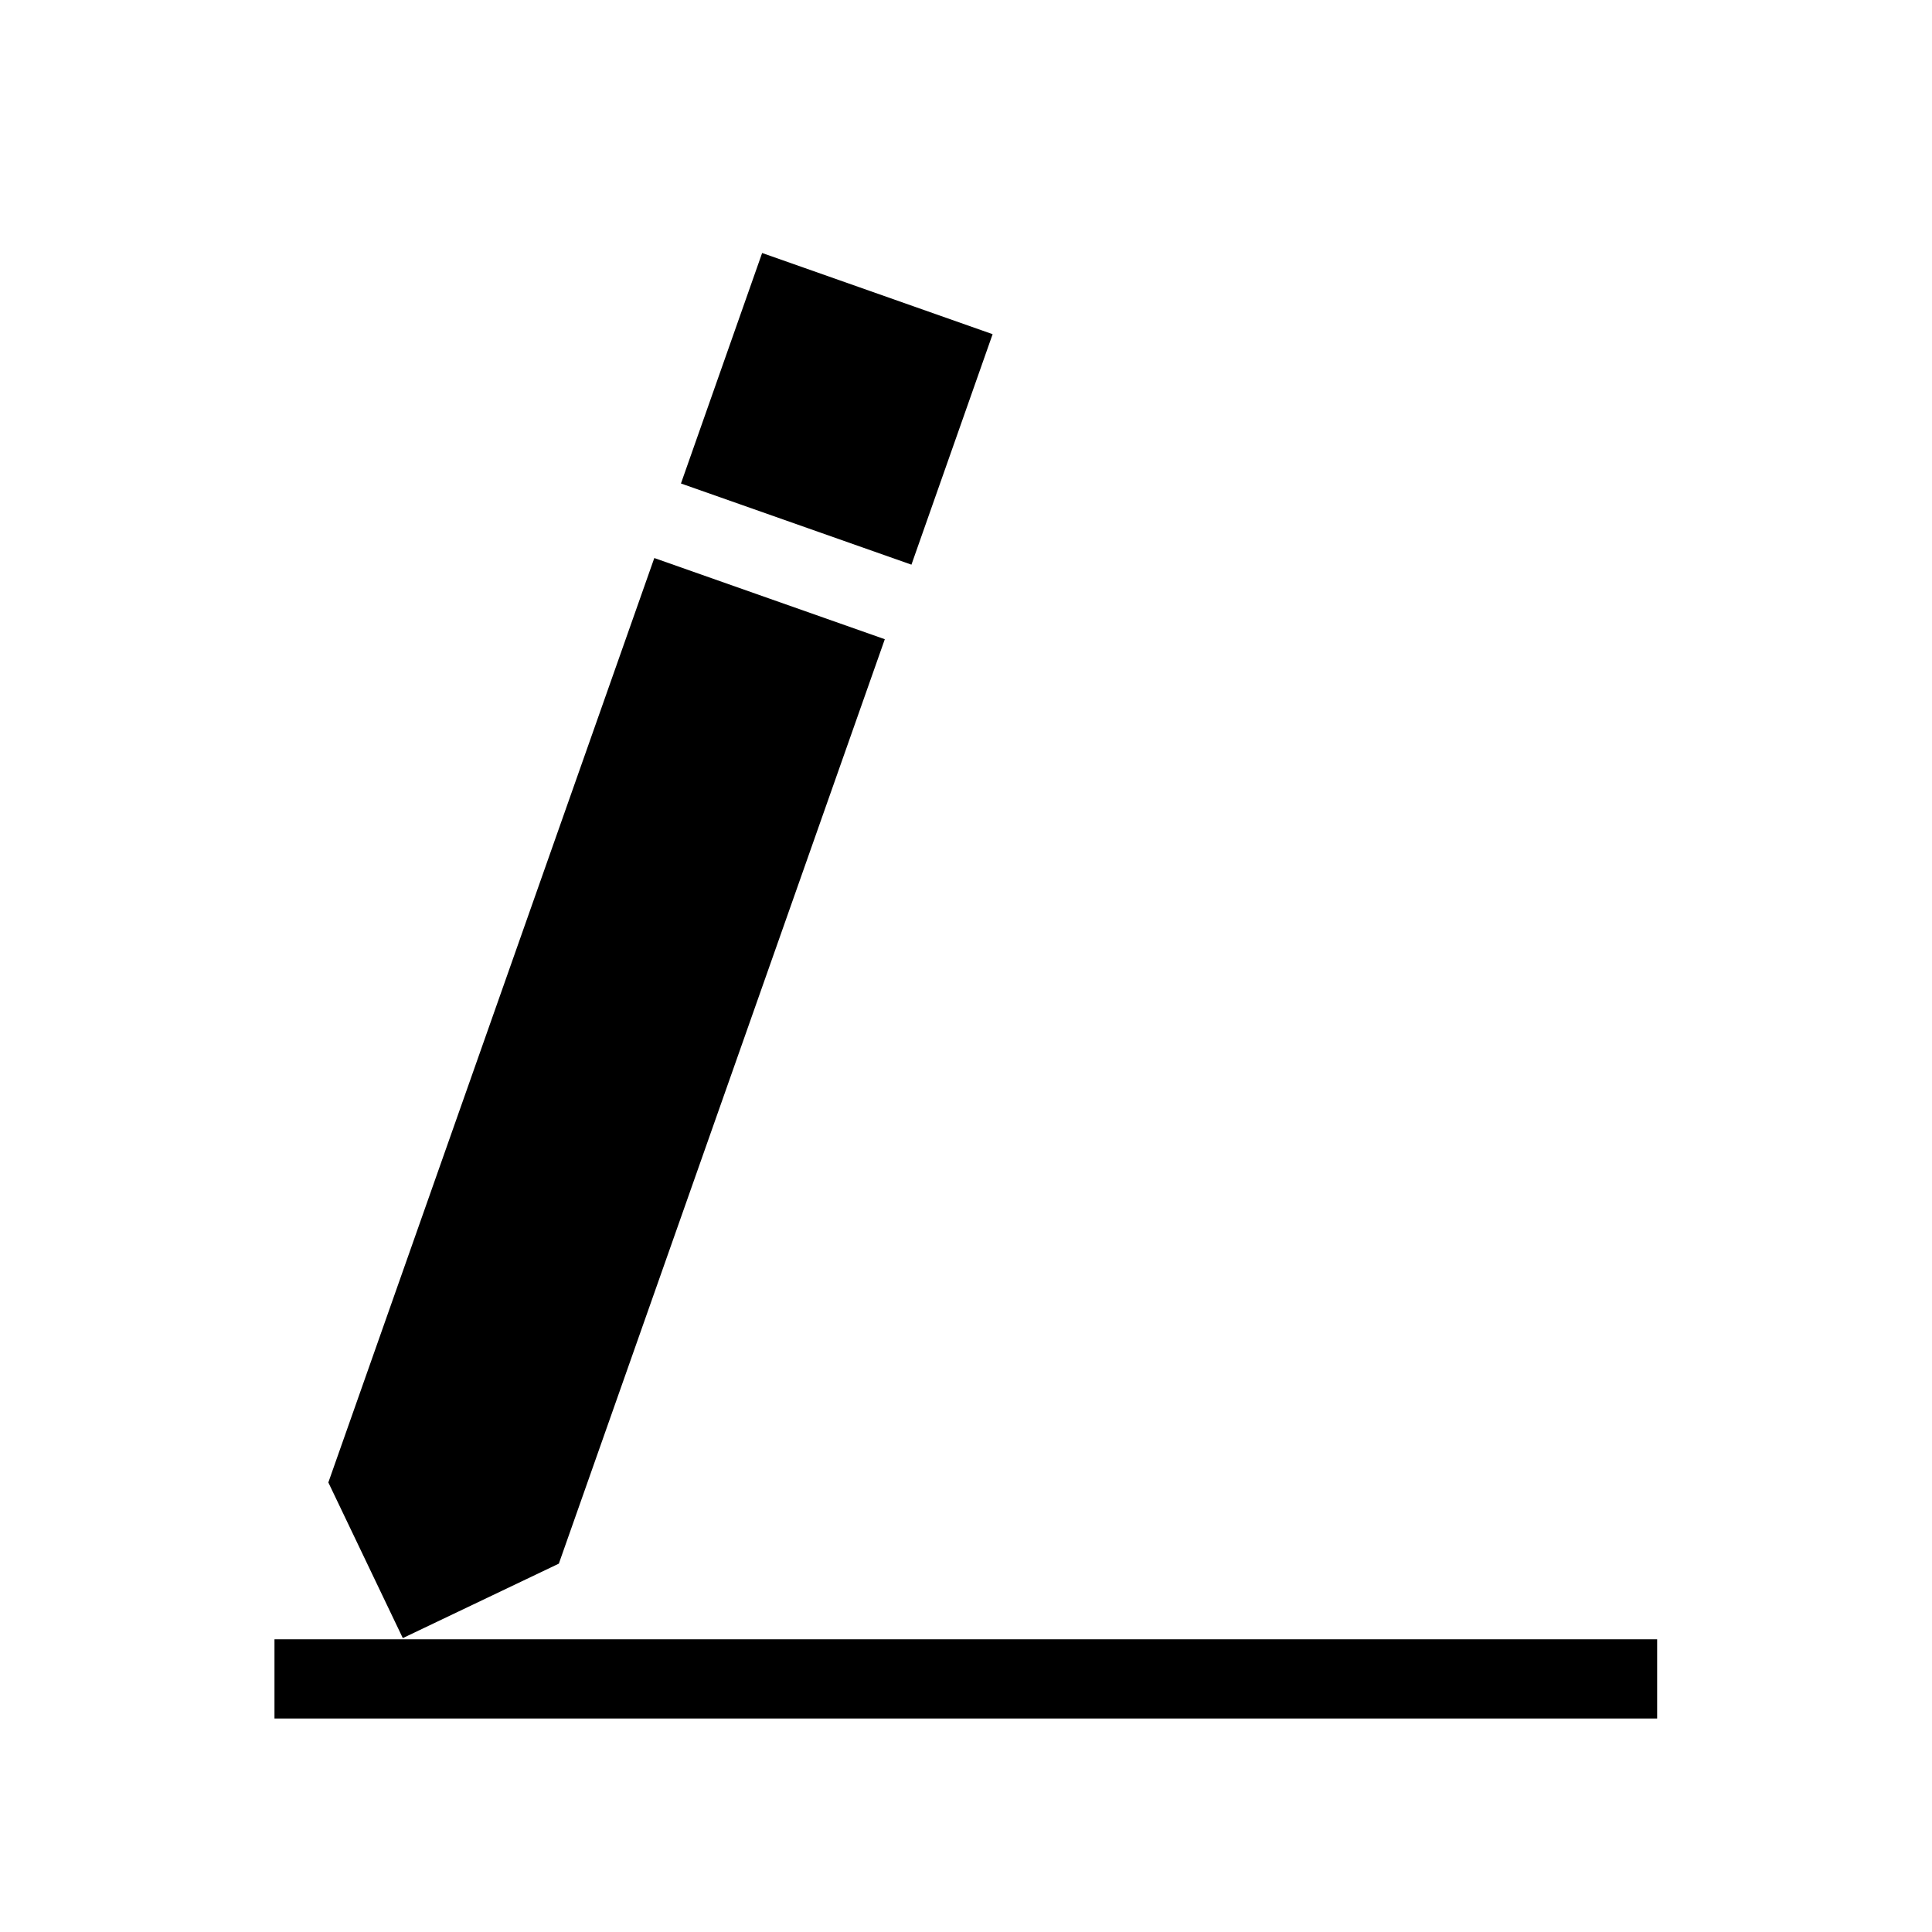
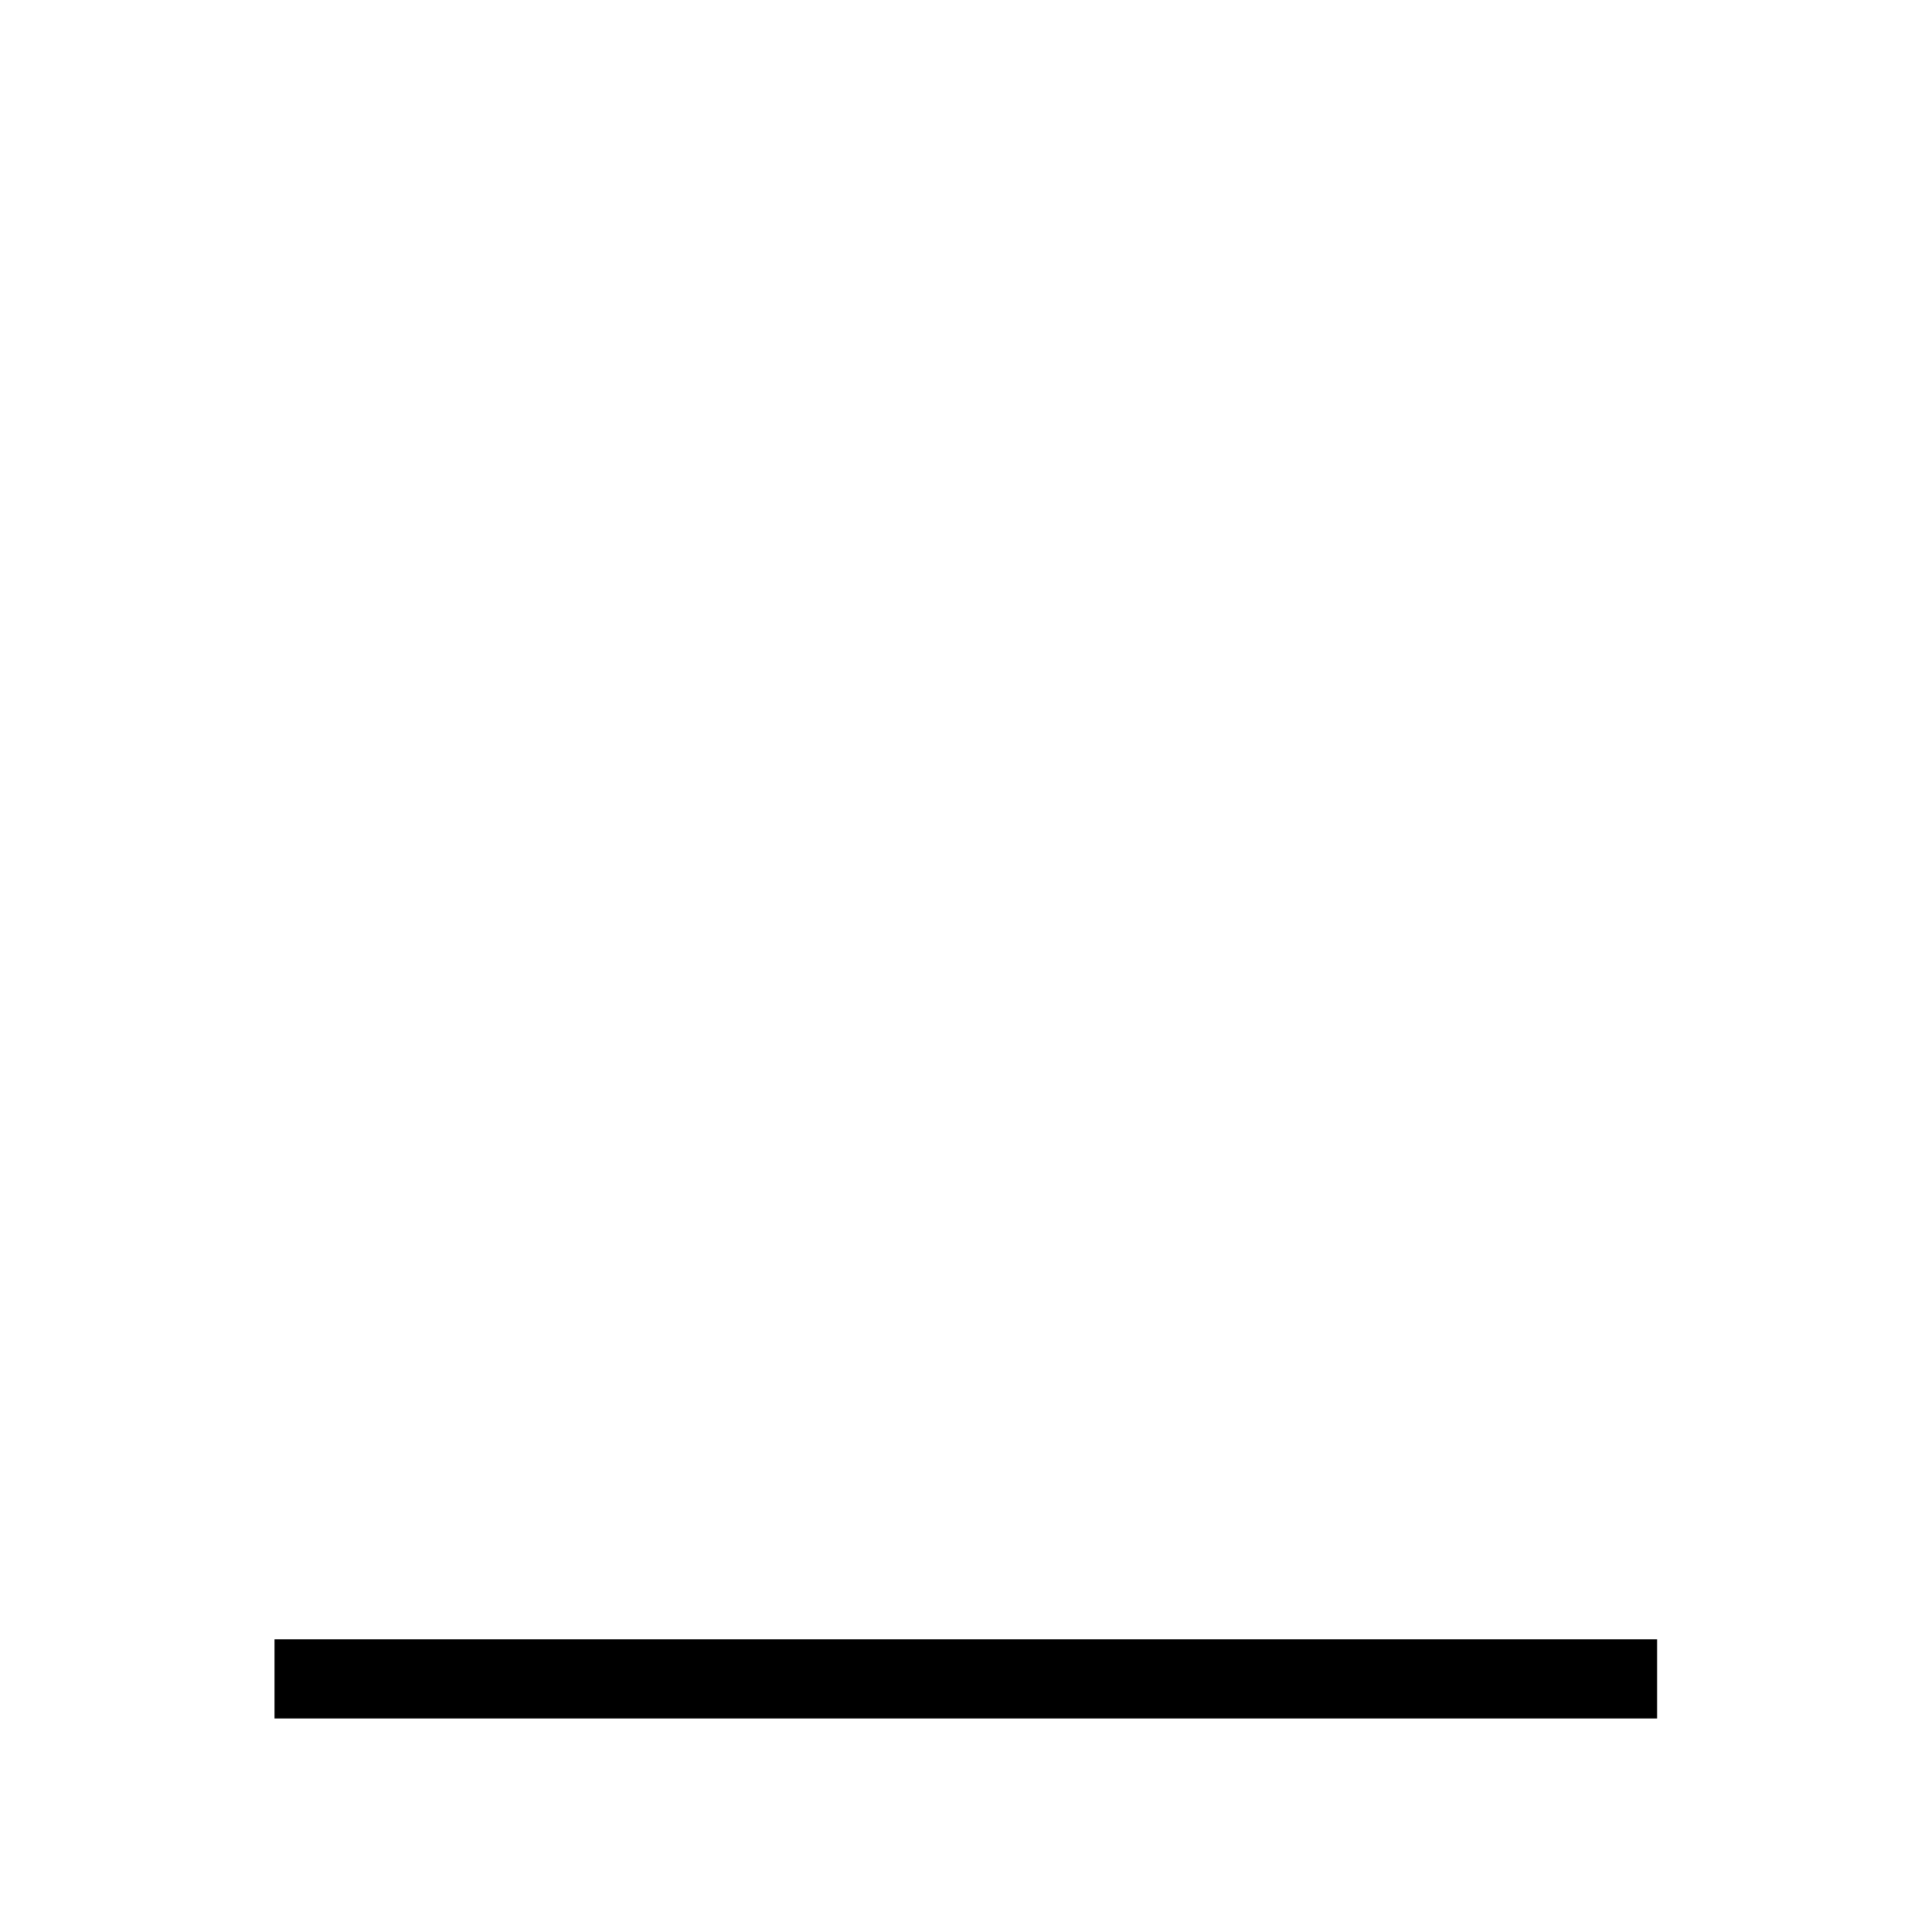
<svg xmlns="http://www.w3.org/2000/svg" fill="#000000" width="800px" height="800px" version="1.1" viewBox="144 144 512 512">
  <g>
-     <path d="m292.1 558.38 86.383-244.98-61.086-21.516-86.383 244.98 19.734 41.25z" />
-     <path d="m324.46 272.13 21.512-61.082 61.082 21.512-21.512 61.082z" />
    <path d="m216.74 578.43h366.42v20.992h-366.42z" />
  </g>
</svg>